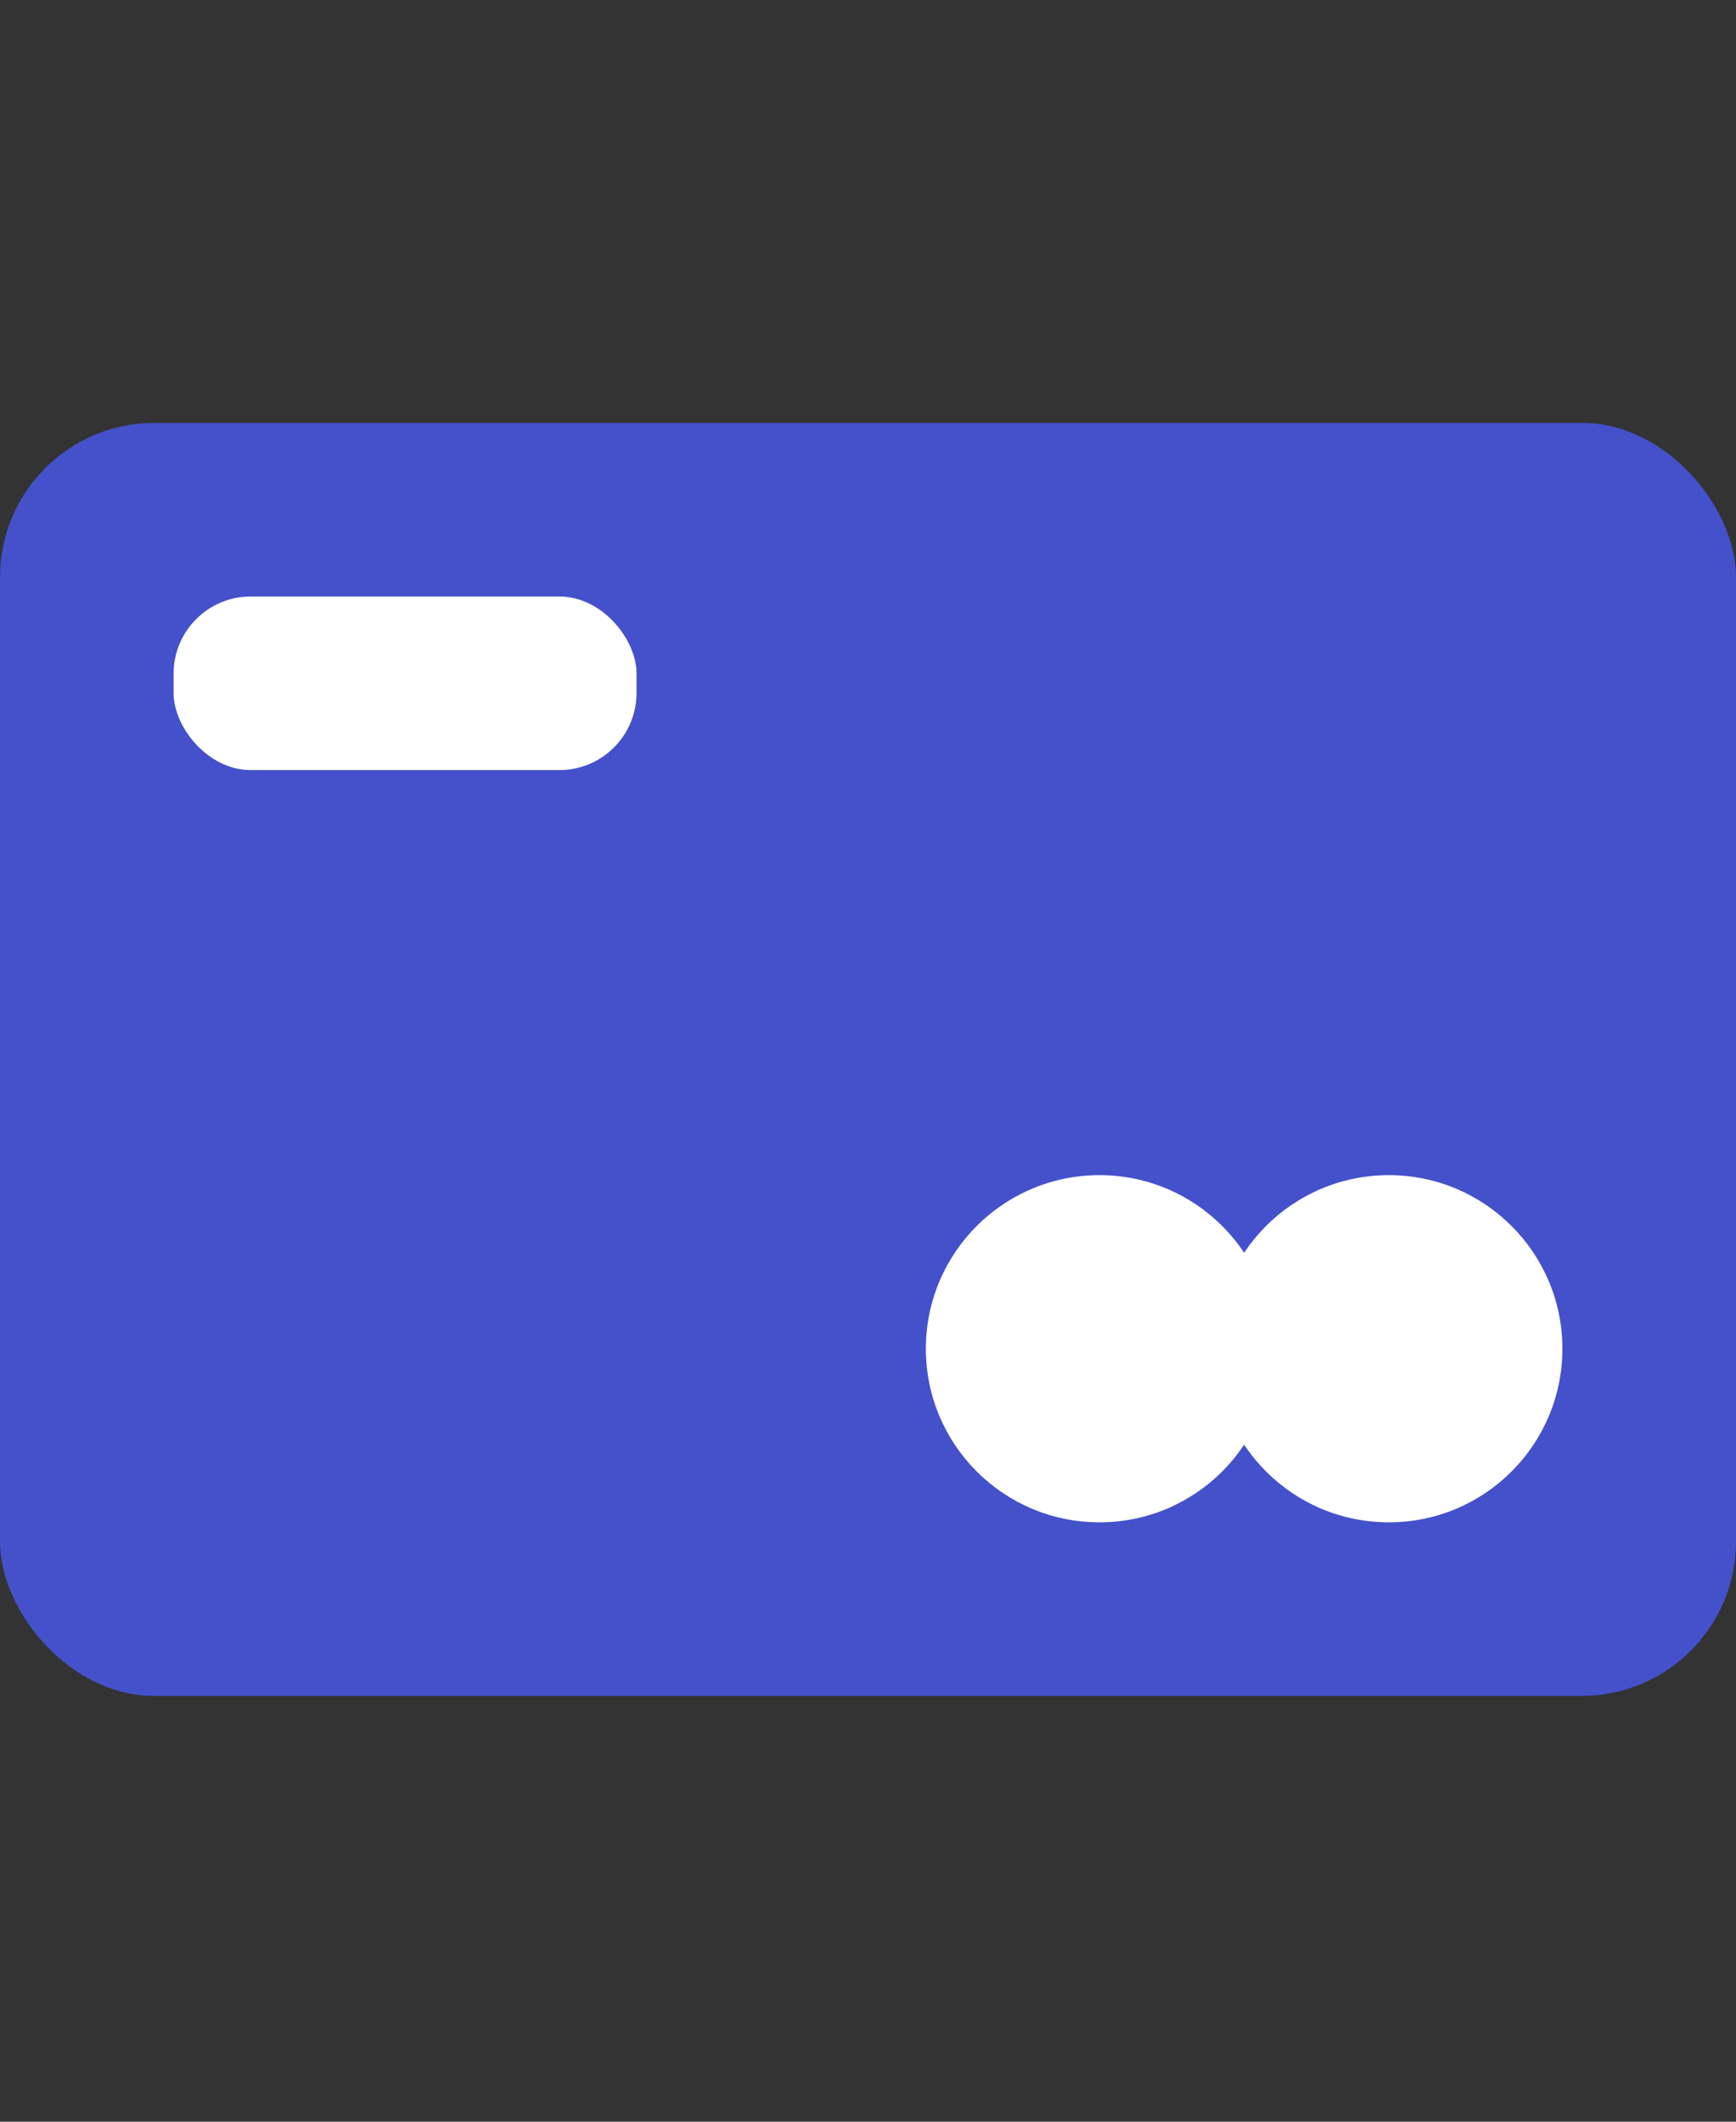
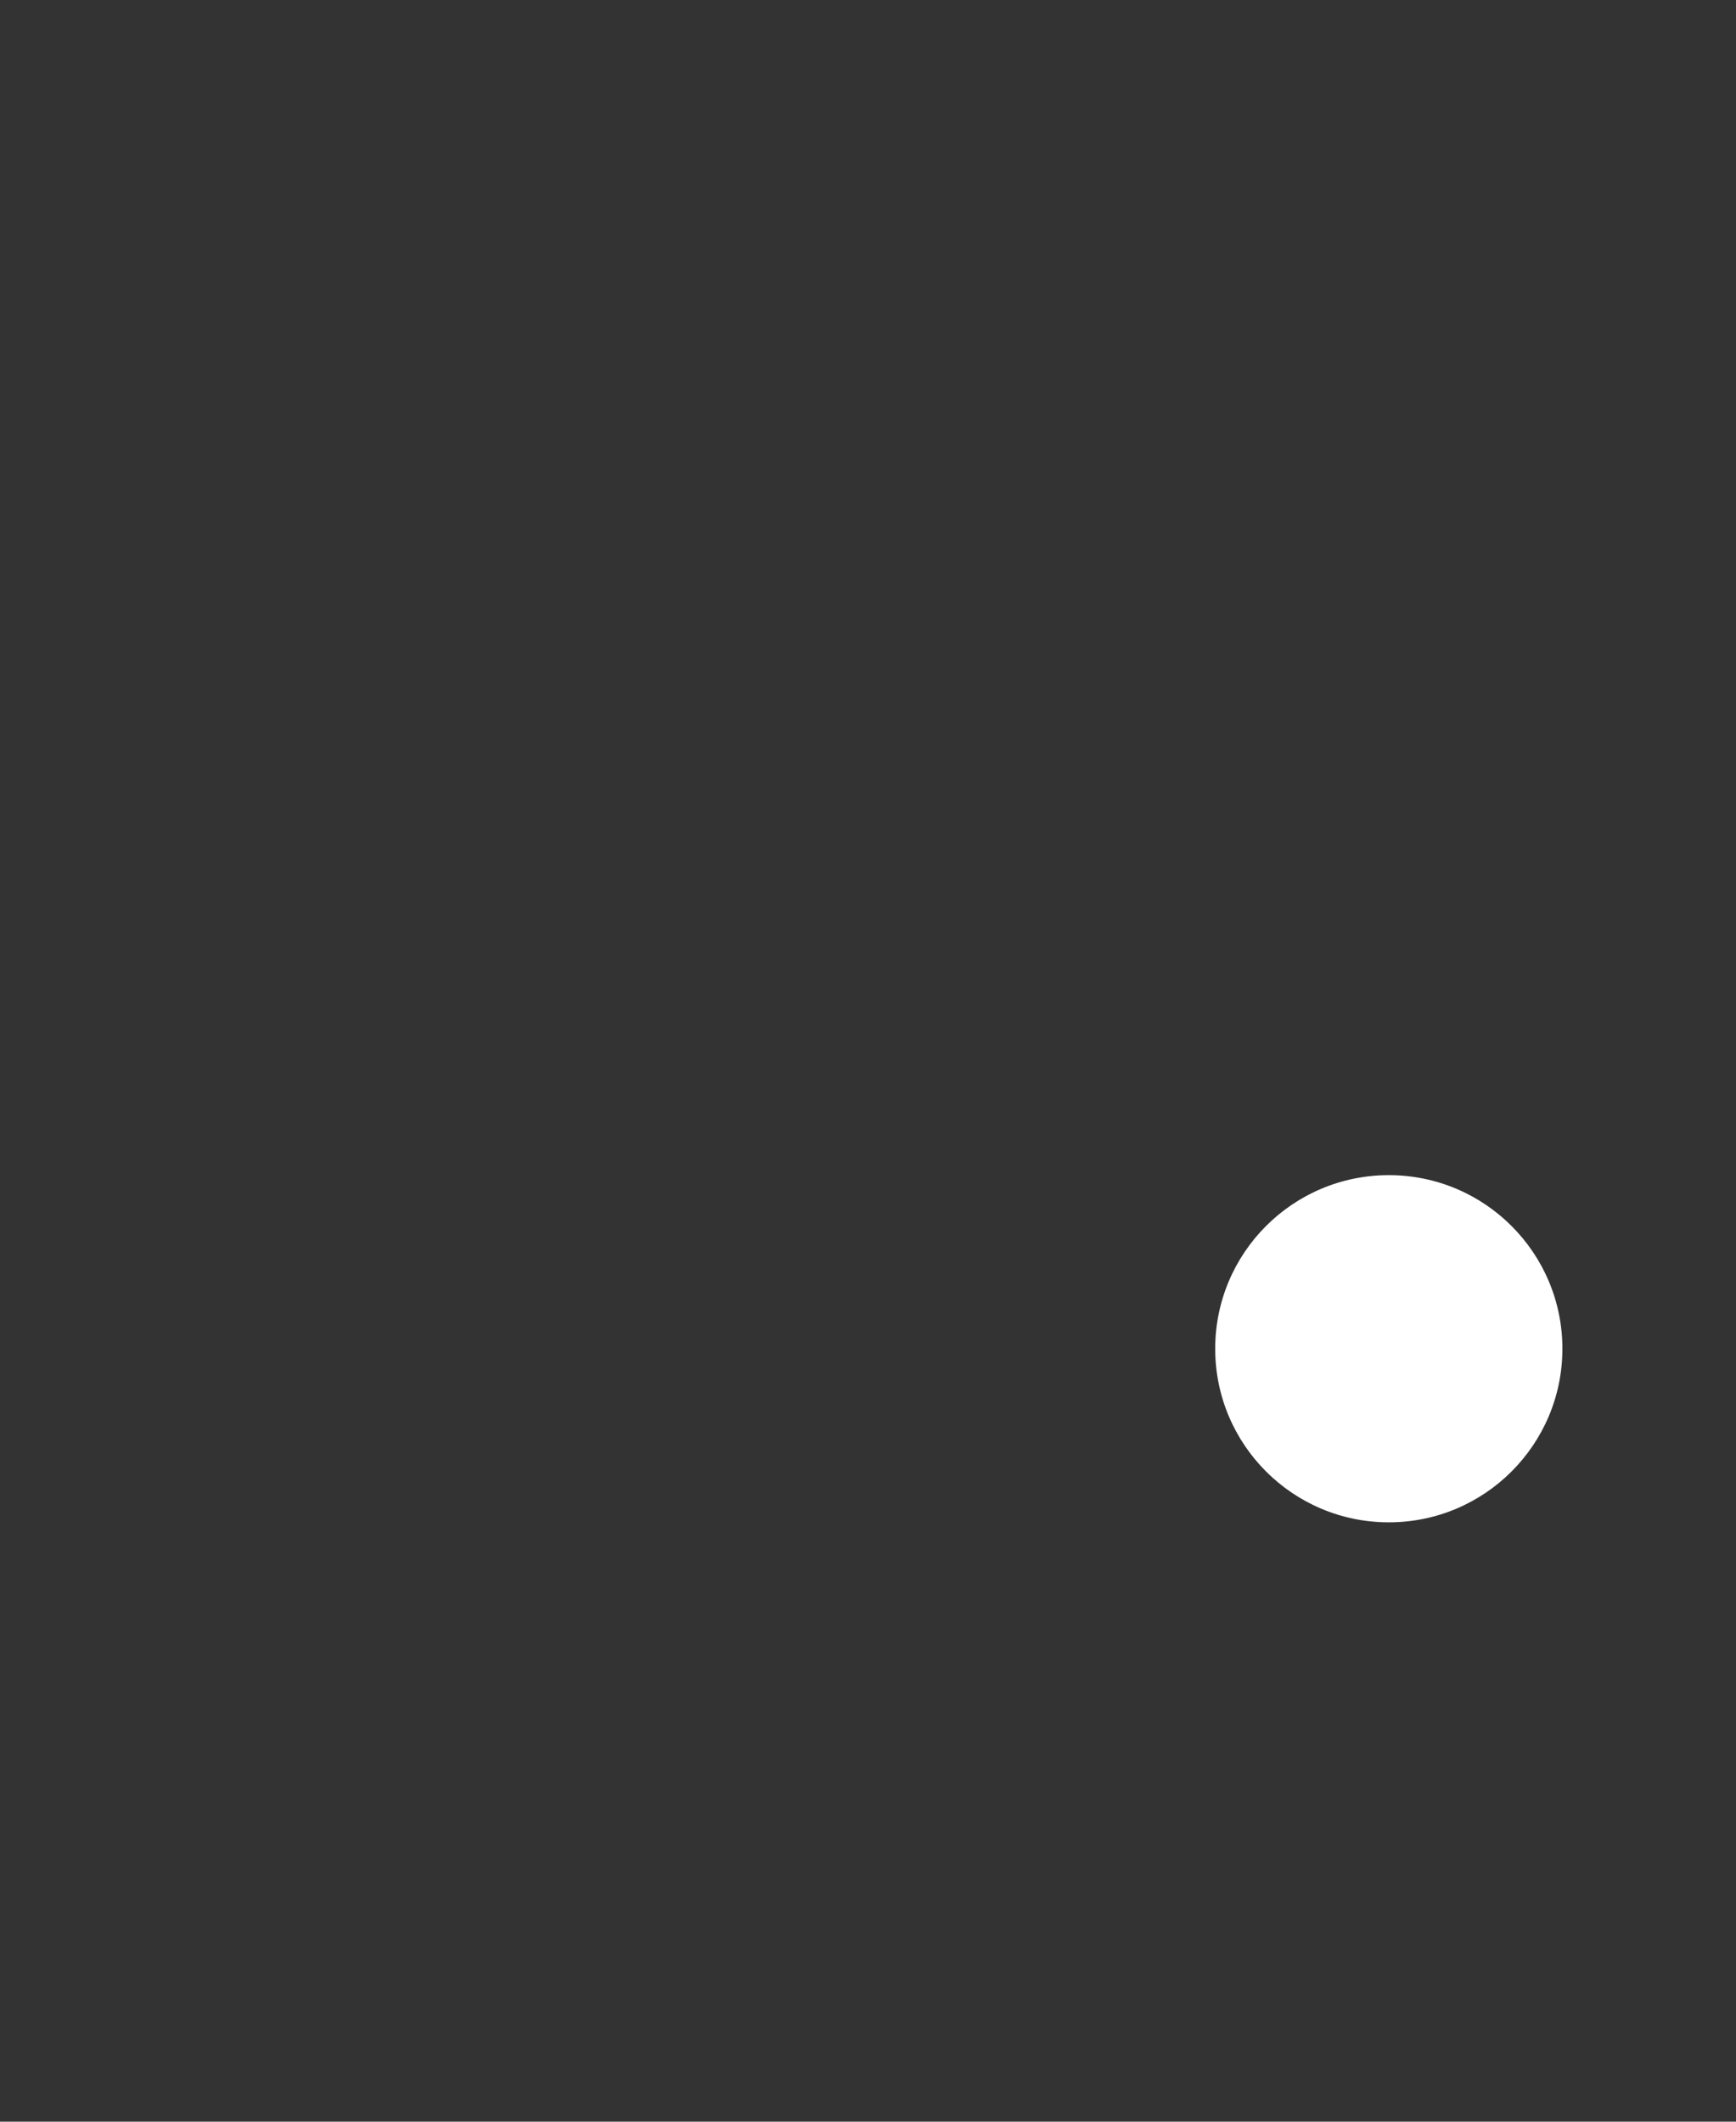
<svg xmlns="http://www.w3.org/2000/svg" width="45" height="55" viewBox="0 0 45 55" fill="none">
  <rect x="0" y="0" width="45" height="55" fill="#333333" stroke="none" />
-   <rect y="10.963" width="45" height="33" rx="4" fill="#4451CB" />
-   <circle cx="28.5" cy="34.963" r="4.5" fill="white" />
  <circle cx="36" cy="34.963" r="4.5" fill="white" />
-   <rect x="4.5" y="15.463" width="12" height="4.5" rx="2" fill="white" />
</svg>